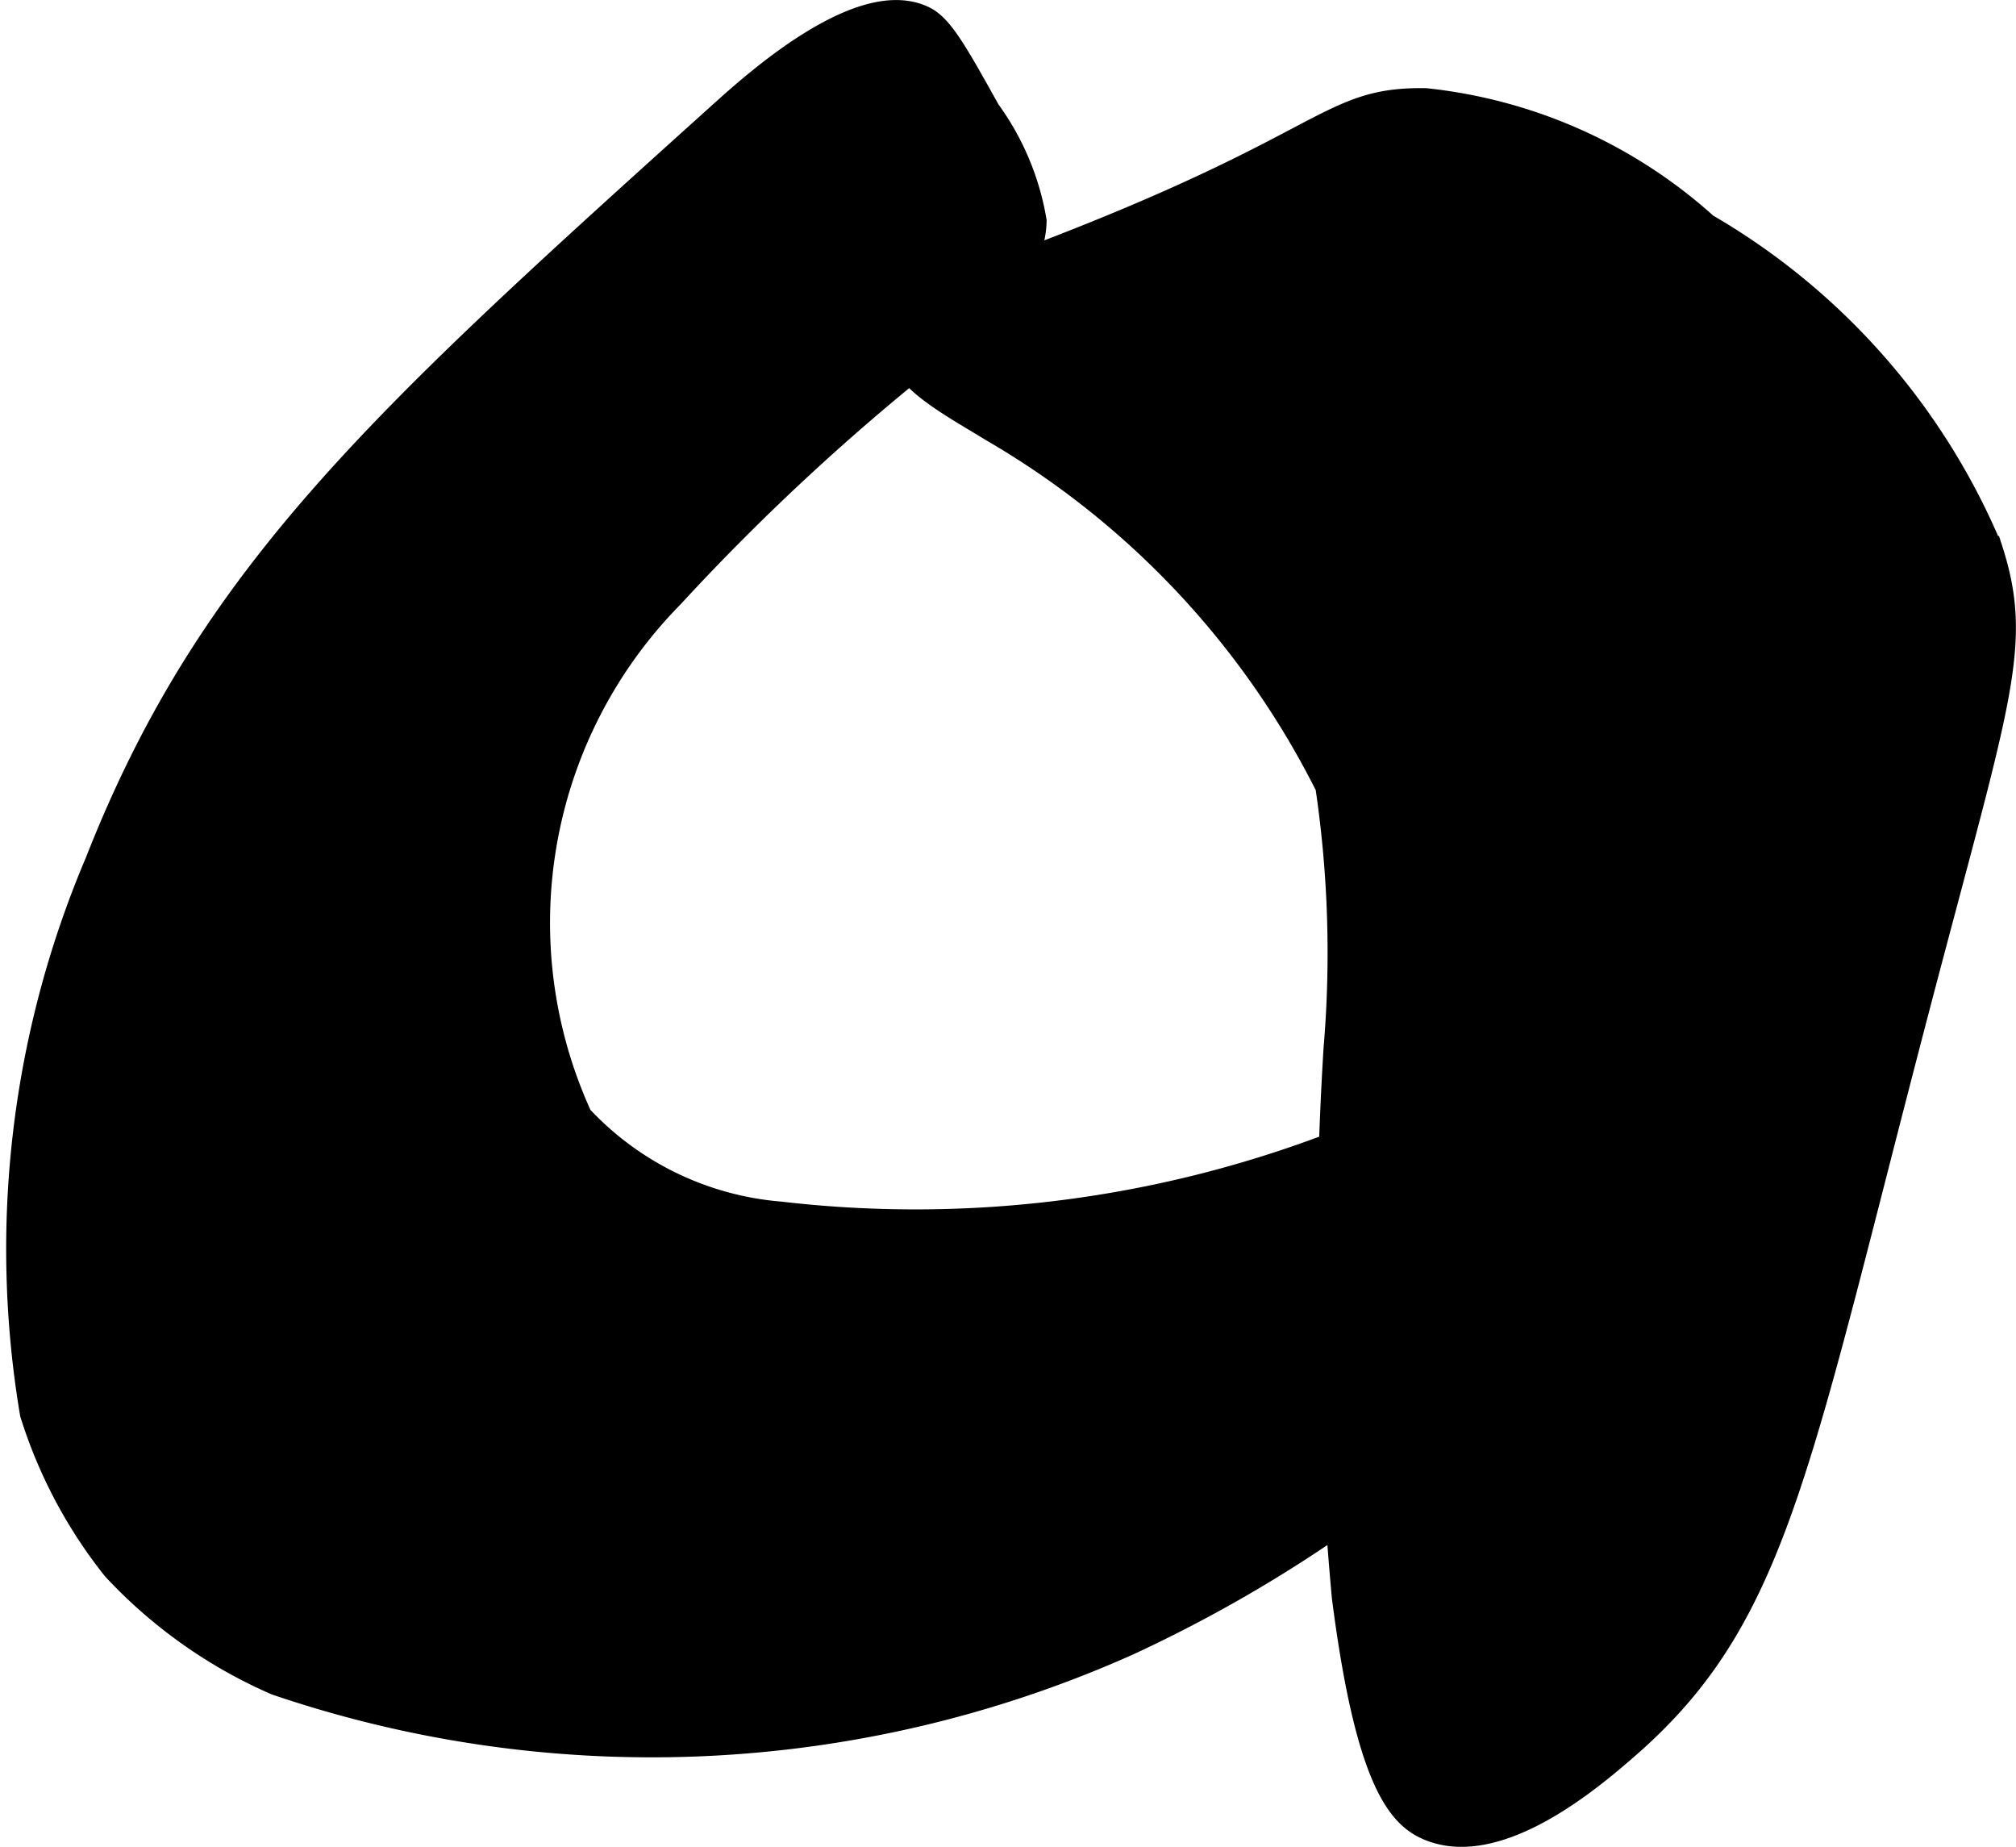
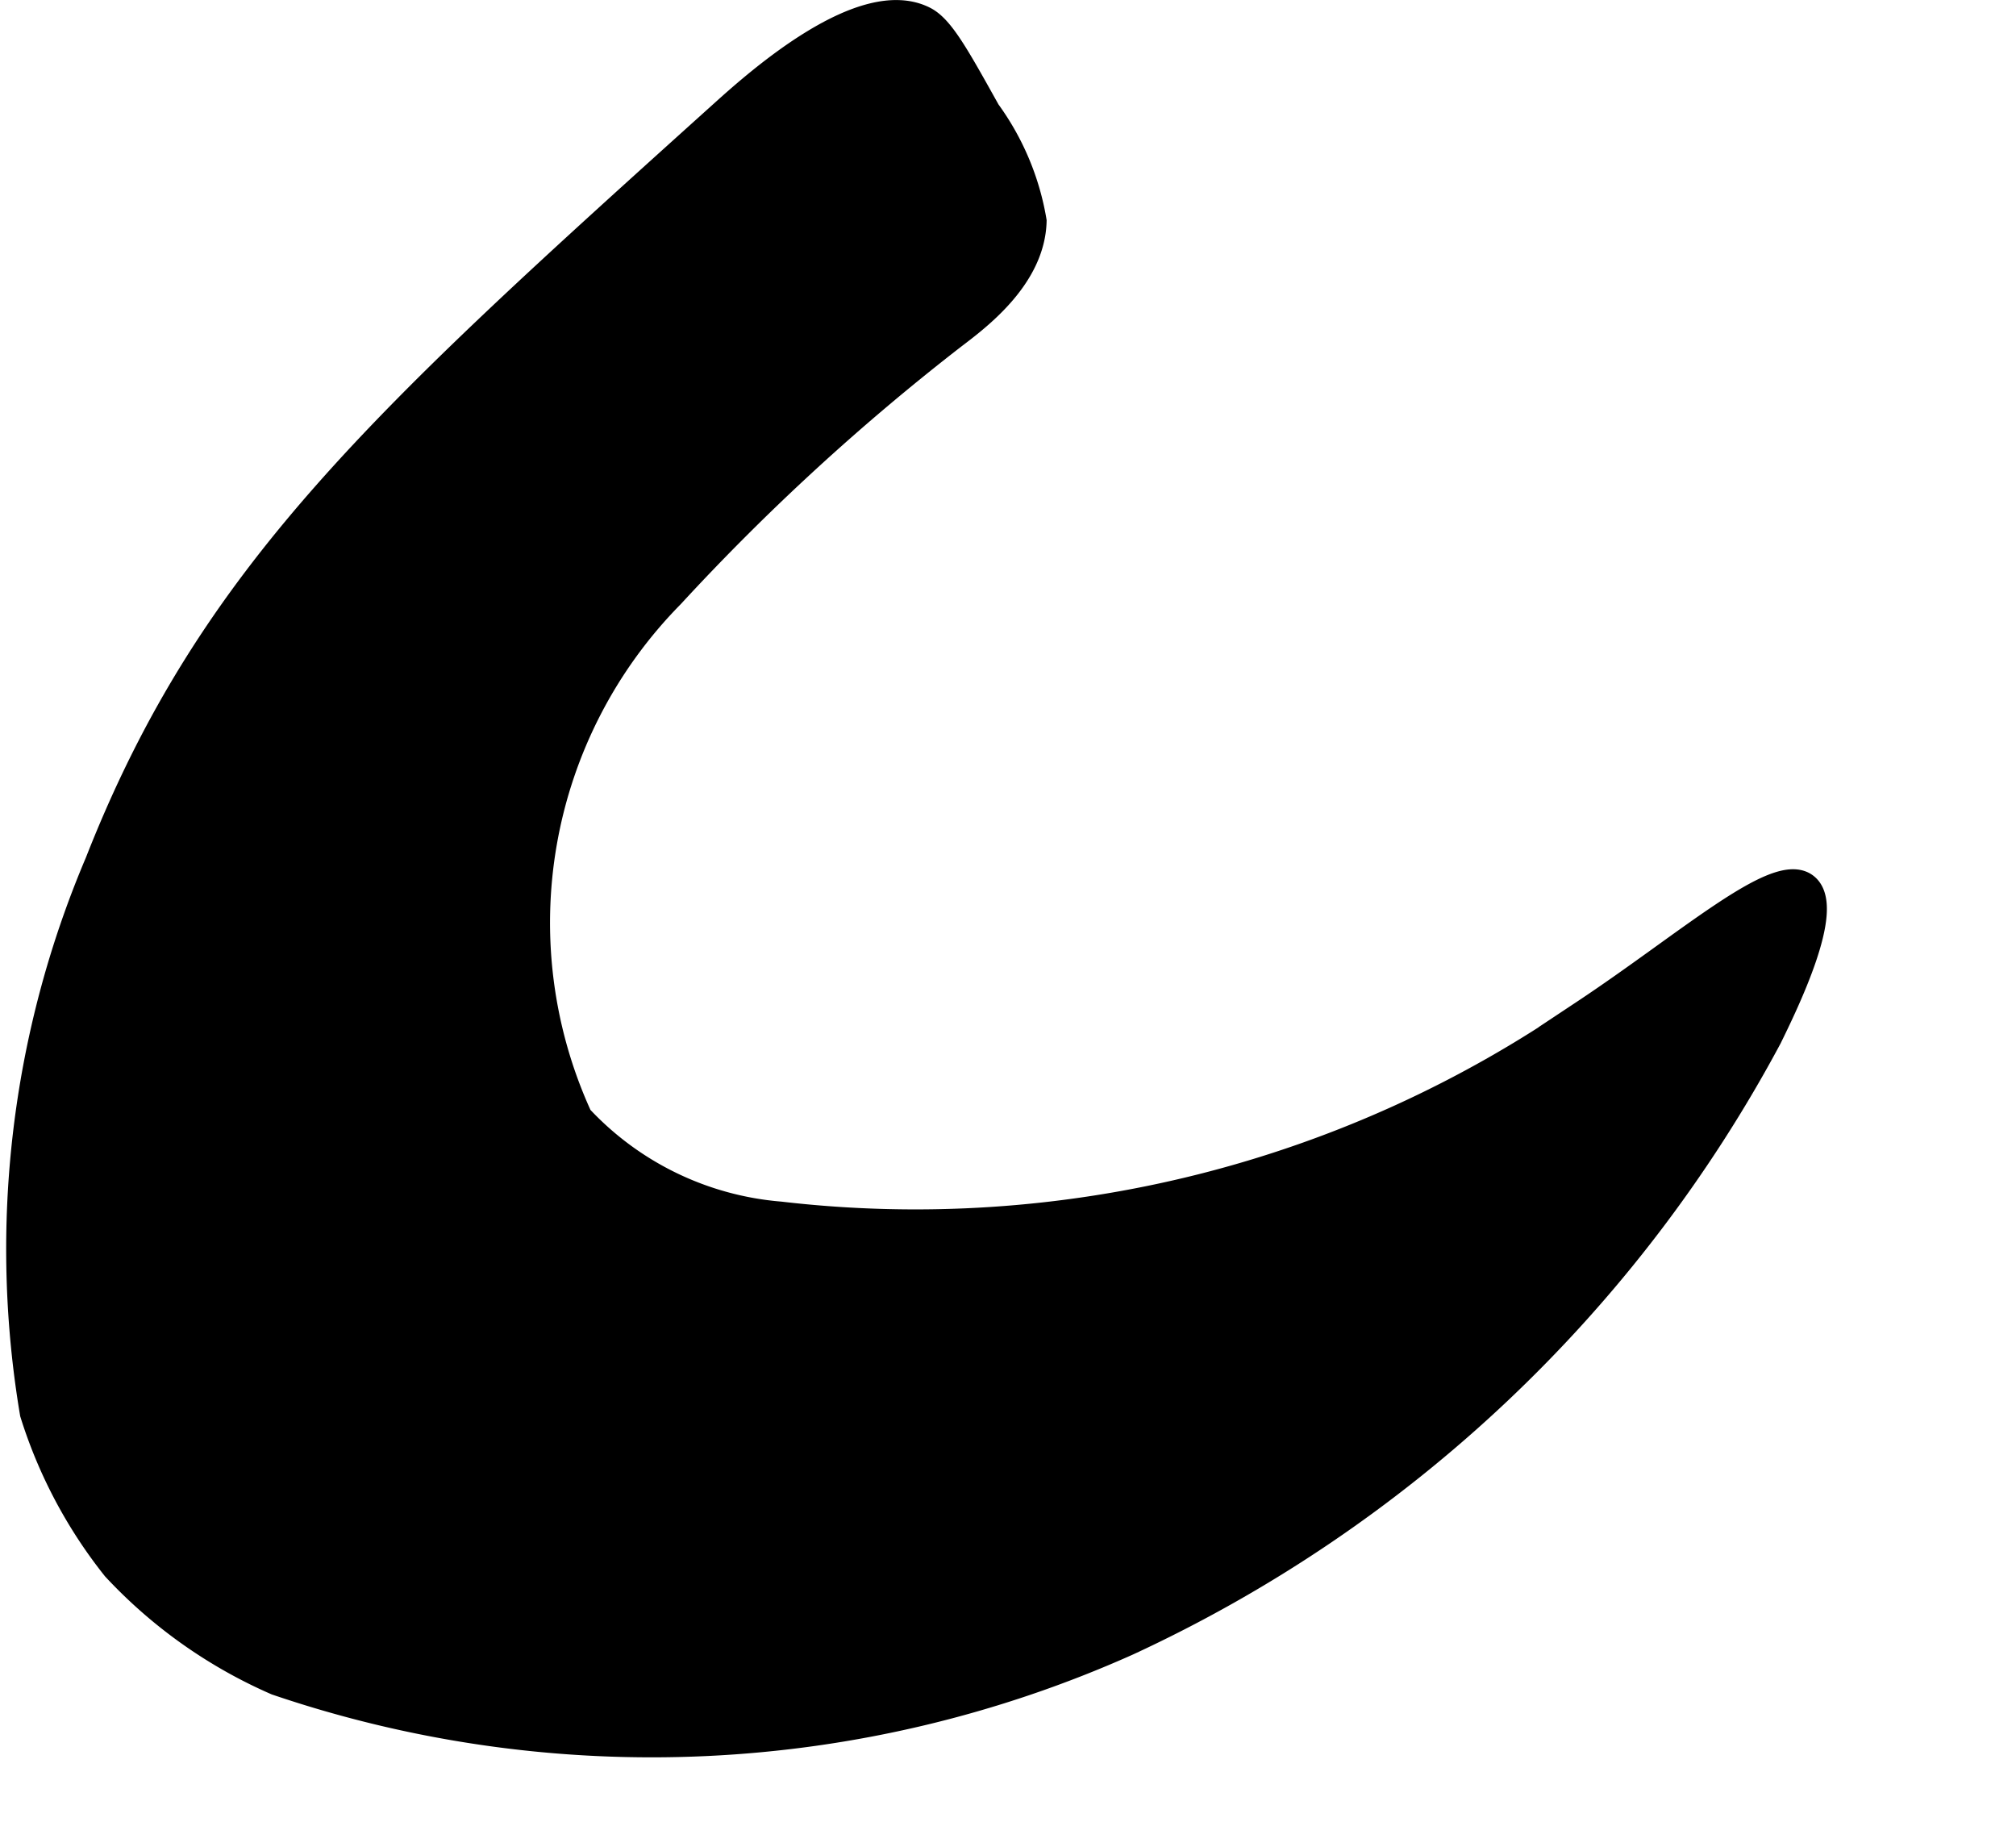
<svg xmlns="http://www.w3.org/2000/svg" version="1.1" width="3.868mm" height="3.543mm" viewBox="0 0 10.964 10.042">
  <defs>
    <style type="text/css">
      .a {
        stroke: #000;
        stroke-miterlimit: 10;
        stroke-width: 0.15px;
      }
    </style>
  </defs>
-   <path class="a" d="M5.739,1.364c-.486.188-.827.295-.84.495-.011.182.258.32.499.468A4.661,4.661,0,0,1,7.228,4.273a6.174,6.174,0,0,1,.045,1.429,19.567,19.567,0,0,0,.045,2.98c.129,1.008.305,1.189.458,1.252.382.158.902-.299,1.075-.45.809-.709.914-1.514,1.585-4.069.428-1.628.546-1.913.381-2.426A3.669,3.669,0,0,0,9.273,1.233,2.69,2.69,0,0,0,7.752.554C7.229.546,7.25.779,5.739,1.364Z" />
  <path class="a" d="M3.941.611C2.082,2.286,1.152,3.124.537,4.69A5.373,5.373,0,0,0,.183,7.683a2.584,2.584,0,0,0,.445.839,2.636,2.636,0,0,0,.877.621,6.334,6.334,0,0,0,4.625-.215A7.545,7.545,0,0,0,9.617,5.639c.09-.184.342-.7.202-.816-.15-.125-.636.311-1.203.687A6.37,6.37,0,0,1,4.242,6.608a1.683,1.683,0,0,1-1.094-.531,2.541,2.541,0,0,1,.5-2.844A12.46,12.46,0,0,1,5.179,1.827c.134-.102.43-.321.438-.625A1.403,1.403,0,0,0,5.367.608C5.198.305,5.114.153,5.023.108,4.693-.057,4.131.44,3.941.611Z" />
</svg>